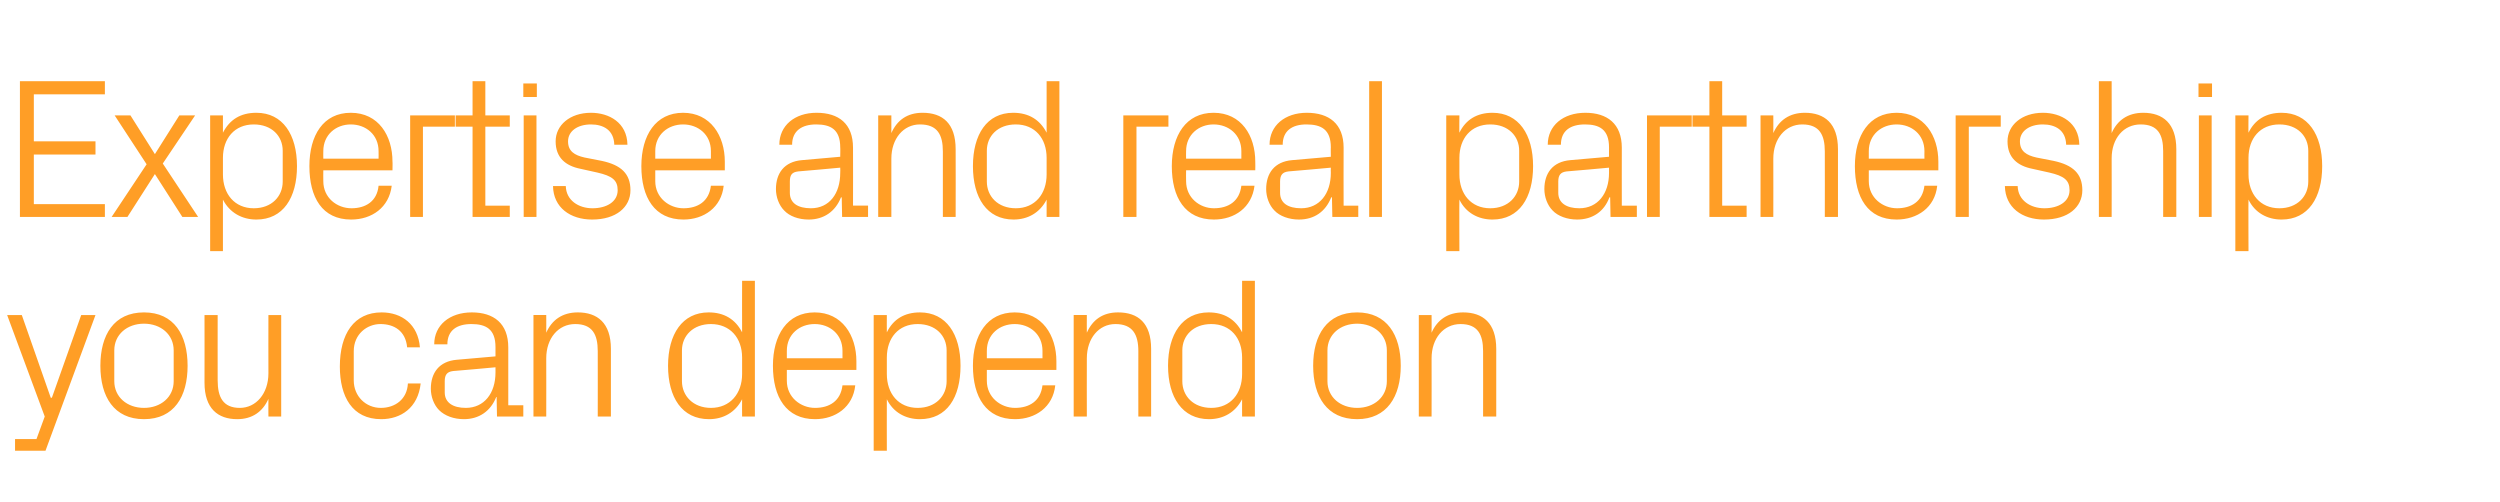
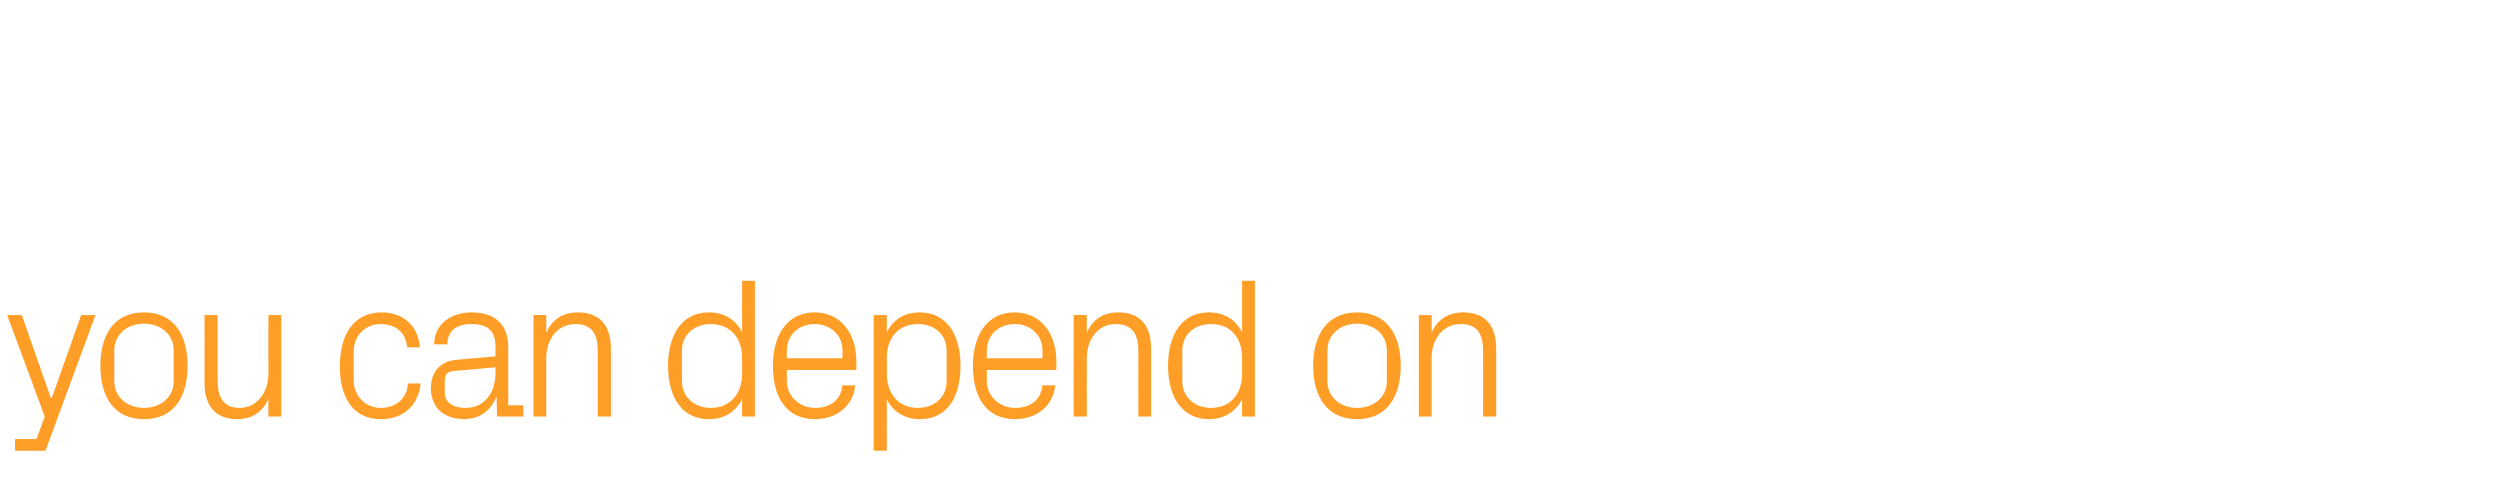
<svg xmlns="http://www.w3.org/2000/svg" version="1.1" width="665px" height="133.4px" viewBox="0 -15 665 133.4" style="top:-15px">
  <desc>Expertise and real partnership you can depend on</desc>
  <defs />
  <g id="Polygon36874">
    <path d="m13.8 90.8l7.8-22h3.8l-13.3 36.1H4v-3.1h5.7l2.2-6l-10-27h3.9l7.7 22h.3zm24.5-22.7c8 0 11.6 6 11.6 14.2c0 8.2-3.6 14.2-11.6 14.2c-8 0-11.6-6-11.6-14.2c0-8.2 3.6-14.2 11.6-14.2zm7.9 10.1c0-4.2-3.4-7.1-7.9-7.1c-4.5 0-7.9 2.9-7.9 7.1v8.2c0 4.2 3.4 7.1 7.9 7.1c4.5 0 7.9-2.9 7.9-7.1v-8.2zm11.7 8c0 4.4 1.4 7.3 5.9 7.3c4.3 0 7.6-3.8 7.6-9.2c-.03.02 0-15.5 0-15.5h3.4v27h-3.4s-.03-4.68 0-4.7c-1.5 3.4-4.3 5.4-8.3 5.4c-5.1 0-8.7-2.8-8.7-9.7c.03.02 0-18 0-18h3.5s-.02 17.43 0 17.4zm50.4-8.8c-.4-4.4-3.5-6.2-7.1-6.2c-3.6 0-7.1 2.7-7.1 7.2v7.8c0 4.2 3.2 7.3 7.2 7.3c3.8 0 7-2.3 7.2-6.5h3.4c-.7 6.5-5.3 9.5-10.5 9.5c-7.7 0-11-6-11-14c0-8.7 3.8-14.4 11.1-14.4c5.4 0 9.7 3.2 10.2 9.3h-3.4zm23.5-.1c0-4.8-2.6-6.1-6.4-6.1c-3.9 0-6.4 1.7-6.4 5.4h-3.5c0-5.1 4.1-8.5 10-8.5c5.8 0 9.7 2.9 9.7 9.3v15.4h4v3h-7l-.1-5.2h-.1c-1.5 3.8-4.6 5.9-8.6 5.9c-2.7 0-5.1-.9-6.6-2.4c-1.4-1.4-2.2-3.6-2.2-5.7c0-4.2 2.2-7.3 6.9-7.7c.05.01 10.3-.9 10.3-.9c0 0-.01-2.54 0-2.5zm-11.3 6.4c-1.6.2-2.2 1-2.2 2.7v3c0 2.7 2.2 4.1 5.6 4.1c4.9 0 7.9-3.9 7.9-9.4v-1.4s-11.26 1.04-11.3 1zm38.5-5.3c0-4.4-1.4-7.2-6-7.2c-4.5 0-7.7 3.8-7.7 9.1c.03-.01 0 15.5 0 15.5h-3.4v-27h3.4s.03 4.69 0 4.7c1.5-3.4 4.3-5.4 8.4-5.4c5.2 0 8.8 2.8 8.8 9.7c-.02-.01 0 18 0 18H159s.03-17.37 0-17.4zm38.4 1.7c0-5.2-3.2-8.9-8.3-8.9c-4.7 0-7.7 3.1-7.7 7v8.2c0 3.9 3 7.1 7.7 7.1c5.1 0 8.3-3.8 8.3-9v-4.4zm0 15.7s-.03-4.63 0-4.6c-1.8 3.5-5 5.3-8.8 5.3c-7.2 0-10.9-5.8-10.9-14.2c0-8.4 3.8-14.2 10.8-14.2c4.1 0 7.1 1.8 8.9 5.3c-.03.04 0-13.7 0-13.7h3.4v36.1h-3.4zm26.7-17.5c0-4.4-3.4-7.1-7.4-7.1c-4 0-7.4 2.7-7.4 7.1c.02.02 0 2 0 2h14.8s-.02-1.98 0-2zm3.4 9.2c-.6 5.8-5.3 9-10.7 9c-7.7 0-11.2-5.9-11.2-14.2c0-8.2 3.8-14.2 11.1-14.2c7.3 0 11.1 6.1 11.1 13v2.3h-18.5s.02 2.89 0 2.9c0 4.4 3.7 7.2 7.5 7.2c3.8 0 6.8-1.8 7.3-6h3.4zm8.4-3c0 5.2 3.1 9 8.2 9c4.8 0 7.7-3.2 7.7-7.1v-8.2c0-3.9-2.9-7-7.7-7c-5.1 0-8.2 3.7-8.2 8.9v4.4zm-3.5 20.4V68.8h3.5s-.03 4.64 0 4.6c1.7-3.5 4.7-5.3 8.8-5.3c7 0 10.8 5.8 10.8 14.2c0 8.4-3.6 14.2-10.8 14.2c-3.8 0-7.1-1.8-8.8-5.3c-.03-.03 0 13.7 0 13.7h-3.5zm44.9-26.6c0-4.4-3.4-7.1-7.4-7.1c-4 0-7.4 2.7-7.4 7.1c.02.02 0 2 0 2h14.8s-.02-1.98 0-2zm3.4 9.2c-.6 5.8-5.3 9-10.7 9c-7.7 0-11.2-5.9-11.2-14.2c0-8.2 3.8-14.2 11.1-14.2c7.3 0 11.1 6.1 11.1 13v2.3h-18.5s.02 2.89 0 2.9c0 4.4 3.7 7.2 7.5 7.2c3.8 0 6.8-1.8 7.3-6h3.4zm22.1-9.1c0-4.4-1.5-7.2-6.1-7.2c-4.4 0-7.6 3.8-7.6 9.1c-.03-.01 0 15.5 0 15.5h-3.5v-27h3.5s-.03 4.69 0 4.7c1.5-3.4 4.2-5.4 8.3-5.4c5.3 0 8.8 2.8 8.8 9.7c.02-.01 0 18 0 18h-3.4s-.03-17.37 0-17.4zm27.6 1.7c0-5.2-3.1-8.9-8.2-8.9c-4.8 0-7.7 3.1-7.7 7v8.2c0 3.9 2.9 7.1 7.7 7.1c5.1 0 8.2-3.8 8.2-9v-4.4zm0 15.7s-.02-4.63 0-4.6c-1.8 3.5-5 5.3-8.8 5.3c-7.1 0-10.9-5.8-10.9-14.2c0-8.4 3.8-14.2 10.8-14.2c4.1 0 7.1 1.8 8.9 5.3c-.02.04 0-13.7 0-13.7h3.4v36.1h-3.4zM361 68.1c7.9 0 11.6 6 11.6 14.2c0 8.2-3.7 14.2-11.6 14.2c-8 0-11.7-6-11.7-14.2c0-8.2 3.7-14.2 11.7-14.2zm7.9 10.1c0-4.2-3.4-7.1-7.9-7.1c-4.5 0-7.9 2.9-7.9 7.1v8.2c0 4.2 3.4 7.1 7.9 7.1c4.5 0 7.9-2.9 7.9-7.1v-8.2zm25.6.2c0-4.4-1.4-7.2-6-7.2c-4.5 0-7.7 3.8-7.7 9.1c.03-.01 0 15.5 0 15.5h-3.4v-27h3.4s.03 4.69 0 4.7c1.5-3.4 4.3-5.4 8.4-5.4c5.2 0 8.8 2.8 8.8 9.7c-.02-.01 0 18 0 18h-3.5s.03-17.37 0-17.4z" stroke="none" fill="#ff9e26" />
  </g>
  <g id="Polygon36873">
-     <path d="m5.3 6.6h22.6v3.5H9v12.5h16.4v3.5H9v13.2h18.9v3.4H5.3V6.6zM39 28.7l-8.5-13h4.2L41.2 26l6.5-10.3h4.2l-8.6 12.8l9.4 14.2h-4.2l-7.3-11.4l-7.3 11.4h-4.2l9.3-14zm20.3 2.7c0 5.2 3.1 9 8.2 9c4.8 0 7.7-3.2 7.7-7.1v-8.2c0-3.9-2.9-7-7.7-7c-5.1 0-8.2 3.7-8.2 8.9v4.4zm-3.4 20.4V15.7h3.4v4.6c1.8-3.5 4.7-5.3 8.9-5.3c7 0 10.8 5.8 10.8 14.2c0 8.4-3.7 14.2-10.8 14.2c-3.8 0-7.1-1.8-8.9-5.3v13.7h-3.4zm44.8-26.6c0-4.4-3.4-7.1-7.4-7.1c-3.9 0-7.3 2.7-7.3 7.1c-.03.02 0 2 0 2h14.7s.03-1.98 0-2zm3.5 9.2c-.7 5.8-5.3 9-10.8 9c-7.7 0-11.1-5.9-11.1-14.2C82.3 21 86 15 93.3 15c7.4 0 11.1 6.1 11.1 13c.05-.02 0 2.3 0 2.3H86s-.03 2.89 0 2.9c0 4.4 3.6 7.2 7.5 7.2c3.7 0 6.8-1.8 7.2-6h3.5zm4.9-18.7H121v3h-8.5v24h-3.4v-27zm20 24h6.5v3h-9.9v-24h-4.5v-3h4.5V6.6h3.4v9.1h6.5v3h-6.5v21zm10.2 3v-27h3.4v27h-3.4zm3.5-31.9h-3.6V7.2h3.6v3.6zm17.3 17c5.1 1.1 7.6 3.4 7.6 7.8c0 4.5-3.8 7.8-10.2 7.8c-5.8 0-10.3-3.2-10.4-8.9h3.4c.1 3.8 3.4 5.9 7.1 5.9c3.7 0 6.7-1.7 6.7-4.8c0-2.7-1.5-3.8-5.4-4.7l-4.5-1c-4-.8-6.6-3-6.6-7.3c0-4.3 3.8-7.6 9.4-7.6c4.8 0 9.6 2.6 9.7 8.5h-3.5c-.1-3.9-2.9-5.4-6.2-5.4c-3.6 0-6.1 1.8-6.1 4.5c0 2.6 1.7 3.7 4.4 4.3l4.6.9zm29-2.6c0-4.4-3.4-7.1-7.4-7.1c-4 0-7.4 2.7-7.4 7.1c.02.02 0 2 0 2h14.8v-2zm3.4 9.2c-.6 5.8-5.3 9-10.7 9c-7.7 0-11.2-5.9-11.2-14.2c0-8.2 3.8-14.2 11.1-14.2c7.3 0 11.1 6.1 11.1 13v2.3h-18.5s.02 2.89 0 2.9c0 4.4 3.7 7.2 7.5 7.2c3.8 0 6.8-1.8 7.3-6h3.4zm31-10.2c0-4.8-2.6-6.1-6.4-6.1c-3.8 0-6.4 1.7-6.4 5.4h-3.4c0-5.1 4.1-8.5 9.9-8.5c5.9 0 9.7 2.9 9.7 9.3c.04-.03 0 15.4 0 15.4h4v3H224l-.1-5.2h-.2c-1.5 3.8-4.6 5.9-8.6 5.9c-2.7 0-5.1-.9-6.5-2.4c-1.4-1.4-2.2-3.6-2.2-5.7c0-4.2 2.2-7.3 6.9-7.7l10.2-.9s.05-2.54 0-2.5zm-11.2 6.4c-1.7.2-2.2 1-2.2 2.7v3c0 2.7 2.1 4.1 5.6 4.1c4.9 0 7.8-3.9 7.8-9.4c.05-.04 0-1.4 0-1.4c0 0-11.21 1.04-11.2 1zm38.5-5.3c0-4.4-1.4-7.2-6.1-7.2c-4.4 0-7.6 3.8-7.6 9.1c-.01-.01 0 15.5 0 15.5h-3.5v-27h3.5v4.7c1.5-3.4 4.2-5.4 8.3-5.4c5.3 0 8.8 2.8 8.8 9.7c.04-.01 0 18 0 18h-3.4s-.01-17.37 0-17.4zm27.6 1.7c0-5.2-3.1-8.9-8.2-8.9c-4.8 0-7.7 3.1-7.7 7v8.2c0 3.9 2.9 7.1 7.7 7.1c5.1 0 8.2-3.8 8.2-9V27zm0 15.7v-4.6c-1.8 3.5-5 5.3-8.8 5.3c-7.1 0-10.8-5.8-10.8-14.2c0-8.4 3.7-14.2 10.7-14.2c4.1 0 7.1 1.8 8.9 5.3V6.6h3.4v36.1h-3.4zm20.4-27h12v3h-8.5v24h-3.5v-27zm31.4 9.5c0-4.4-3.4-7.1-7.4-7.1c-3.9 0-7.3 2.7-7.3 7.1c-.04.02 0 2 0 2h14.7s.02-1.98 0-2zm3.5 9.2c-.7 5.8-5.3 9-10.8 9c-7.7 0-11.2-5.9-11.2-14.2c0-8.2 3.8-14.2 11.1-14.2c7.4 0 11.1 6.1 11.1 13c.04-.02 0 2.3 0 2.3h-18.4s-.04 2.89 0 2.9c0 4.4 3.6 7.2 7.4 7.2c3.8 0 6.8-1.8 7.3-6h3.5zM354 24.2c0-4.8-2.6-6.1-6.5-6.1c-3.8 0-6.3 1.7-6.3 5.4h-3.5c0-5.1 4.1-8.5 9.9-8.5c5.9 0 9.8 2.9 9.8 9.3c-.04-.03 0 15.4 0 15.4h3.9v3h-6.9l-.1-5.2h-.2c-1.5 3.8-4.5 5.9-8.6 5.9c-2.6 0-5.1-.9-6.5-2.4c-1.4-1.4-2.2-3.6-2.2-5.7c0-4.2 2.2-7.3 6.9-7.7c.01.01 10.3-.9 10.3-.9c0 0-.04-2.54 0-2.5zm-11.3 6.4c-1.6.2-2.2 1-2.2 2.7v3c0 2.7 2.1 4.1 5.6 4.1c4.9 0 7.9-3.9 7.9-9.4c-.04-.04 0-1.4 0-1.4c0 0-11.3 1.04-11.3 1zm21.5 12.1V6.6h3.4v36.1h-3.4zm24-11.3c0 5.2 3.1 9 8.2 9c4.8 0 7.7-3.2 7.7-7.1v-8.2c0-3.9-2.9-7-7.7-7c-5.1 0-8.2 3.7-8.2 8.9v4.4zm-3.5 20.4V15.7h3.5s-.05 4.64 0 4.6c1.7-3.5 4.7-5.3 8.8-5.3c7 0 10.8 5.8 10.8 14.2c0 8.4-3.7 14.2-10.8 14.2c-3.8 0-7.1-1.8-8.8-5.3c-.05-.03 0 13.7 0 13.7h-3.5zM428 24.2c0-4.8-2.6-6.1-6.4-6.1c-3.9 0-6.4 1.7-6.4 5.4h-3.5c0-5.1 4.1-8.5 10-8.5c5.8 0 9.7 2.9 9.7 9.3c-.02-.03 0 15.4 0 15.4h4v3h-7l-.1-5.2h-.2c-1.4 3.8-4.5 5.9-8.6 5.9c-2.6 0-5.1-.9-6.5-2.4c-1.4-1.4-2.2-3.6-2.2-5.7c0-4.2 2.2-7.3 6.9-7.7c.03.01 10.3-.9 10.3-.9c0 0-.02-2.54 0-2.5zm-11.3 6.4c-1.6.2-2.2 1-2.2 2.7v3c0 2.7 2.2 4.1 5.6 4.1c4.9 0 7.9-3.9 7.9-9.4c-.02-.04 0-1.4 0-1.4c0 0-11.28 1.04-11.3 1zm21.4-14.9H450v3h-8.5v24h-3.4v-27zm20 24h6.5v3h-9.9v-24h-4.5v-3h4.5V6.6h3.4v9.1h6.5v3h-6.5v21zm27.3-14.4c0-4.4-1.4-7.2-6-7.2c-4.5 0-7.7 3.8-7.7 9.1c.03-.01 0 15.5 0 15.5h-3.4v-27h3.4s.03 4.69 0 4.7c1.5-3.4 4.3-5.4 8.4-5.4c5.2 0 8.8 2.8 8.8 9.7c-.02-.01 0 18 0 18h-3.5s.03-17.37 0-17.4zm26.5-.1c0-4.4-3.4-7.1-7.4-7.1c-4 0-7.4 2.7-7.4 7.1v2h14.8s-.03-1.98 0-2zm3.4 9.2c-.6 5.8-5.3 9-10.8 9c-7.7 0-11.1-5.9-11.1-14.2c0-8.2 3.8-14.2 11.1-14.2c7.3 0 11.1 6.1 11.1 13v2.3h-18.5v2.9c0 4.4 3.7 7.2 7.5 7.2c3.8 0 6.8-1.8 7.3-6h3.4zm4.9-18.7h12v3h-8.5v24h-3.5v-27zm26.1 12.1c5.1 1.1 7.6 3.4 7.6 7.8c0 4.5-3.8 7.8-10.2 7.8c-5.8 0-10.3-3.2-10.4-8.9h3.4c.1 3.8 3.4 5.9 7.1 5.9c3.7 0 6.7-1.7 6.7-4.8c0-2.7-1.5-3.8-5.4-4.7l-4.5-1c-4-.8-6.6-3-6.6-7.3c0-4.3 3.8-7.6 9.4-7.6c4.8 0 9.6 2.6 9.7 8.5h-3.5c-.1-3.9-2.9-5.4-6.2-5.4c-3.6 0-6.1 1.8-6.1 4.5c0 2.6 1.7 3.7 4.4 4.3l4.6.9zm29.1-2.6c0-4.4-1.4-7.1-6-7.1c-4.5 0-7.7 3.7-7.7 9c.03-.02 0 15.6 0 15.6h-3.4V6.6h3.4s.03 13.79 0 13.8c1.5-3.4 4.3-5.4 8.4-5.4c5.2 0 8.8 2.8 8.8 9.7c-.02-.01 0 18 0 18h-3.5s.03-17.48 0-17.5zm9.5 17.5v-27h3.4v27h-3.4zm3.5-31.9h-3.6V7.2h3.6v3.6zm9.7 20.6c0 5.2 3.1 9 8.2 9c4.8 0 7.7-3.2 7.7-7.1v-8.2c0-3.9-2.9-7-7.7-7c-5.1 0-8.2 3.7-8.2 8.9v4.4zm-3.5 20.4V15.7h3.5s-.05 4.64 0 4.6c1.7-3.5 4.7-5.3 8.8-5.3c7 0 10.8 5.8 10.8 14.2c0 8.4-3.7 14.2-10.8 14.2c-3.8 0-7.1-1.8-8.8-5.3c-.05-.03 0 13.7 0 13.7h-3.5z" stroke="none" fill="#ff9e26" />
-   </g>
+     </g>
</svg>